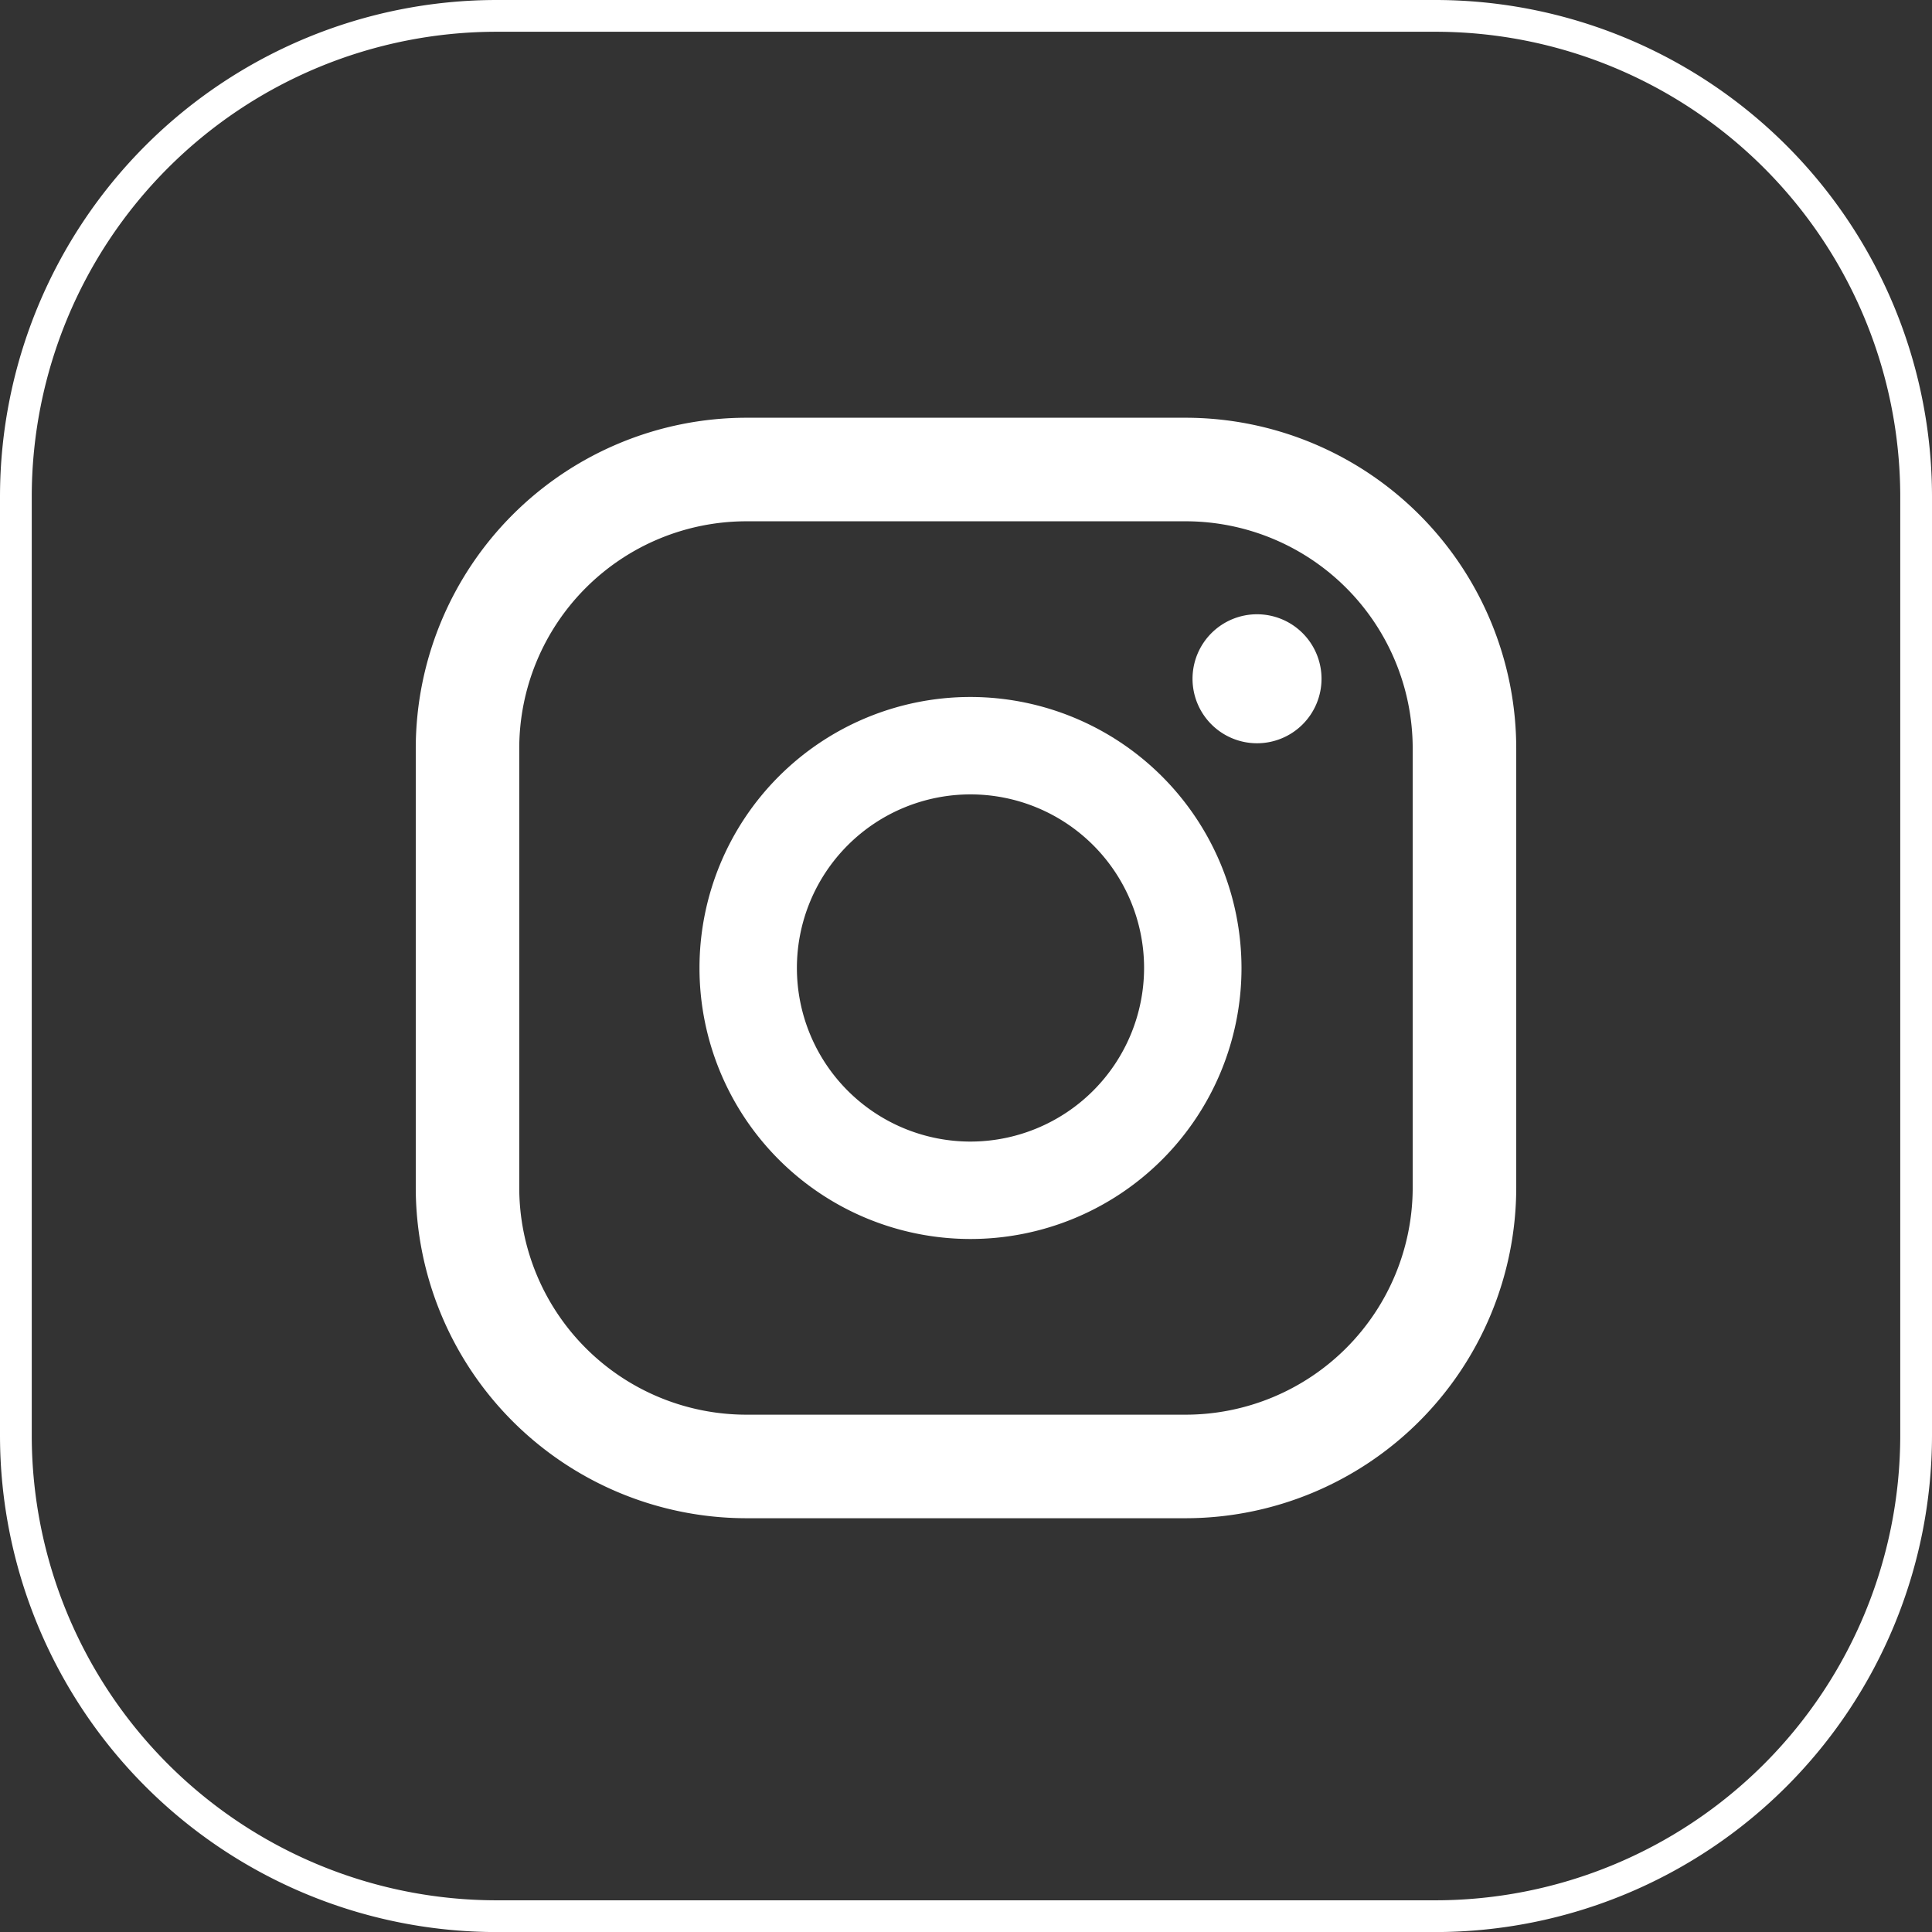
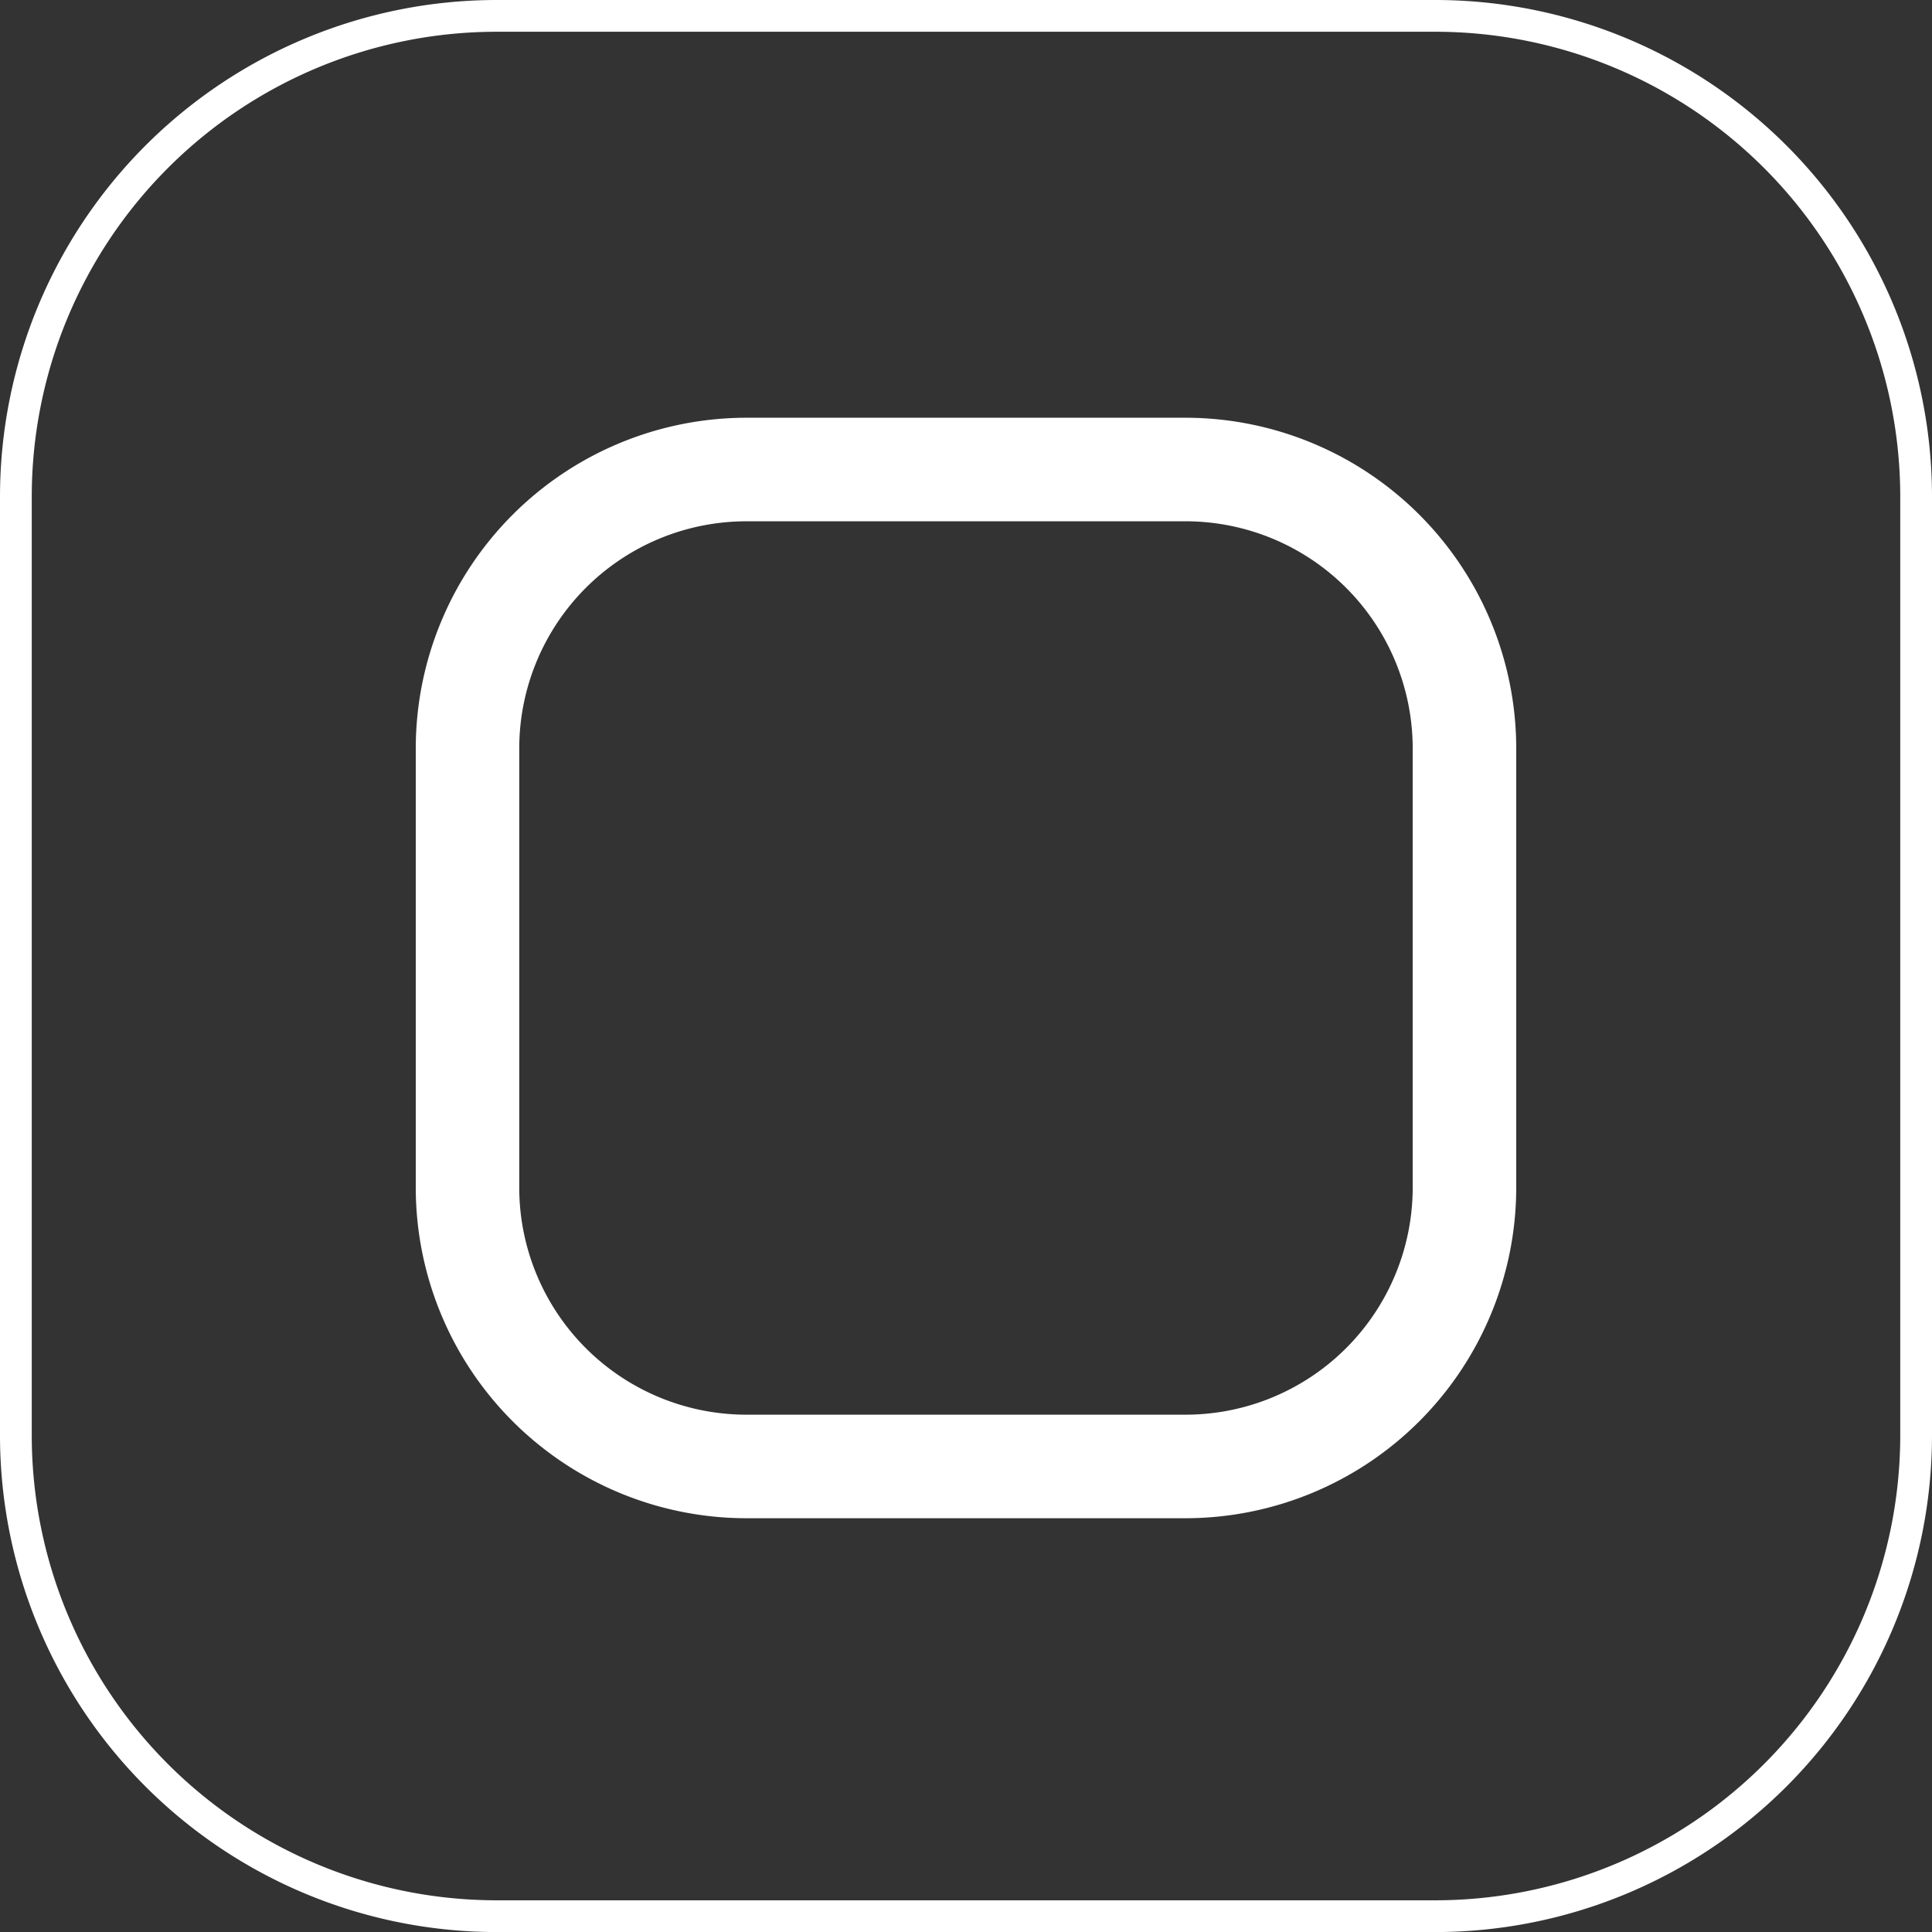
<svg xmlns="http://www.w3.org/2000/svg" width="33.1" height="33.101" viewBox="0 0 33.1 33.101">
  <rect x="0" y="0" width="33.1" height="33.101" fill="#333333" stroke="none" />
  <g id="Group_295" data-name="Group 295" transform="translate(-1444.773 -333.429)">
    <path id="Rectangle_63" data-name="Rectangle 63" d="M8.24,0H24.316a8.24,8.24,0,0,1,8.24,8.24V24.316a8.241,8.241,0,0,1-8.241,8.241H8.24A8.24,8.24,0,0,1,0,24.317V8.24A8.24,8.24,0,0,1,8.24,0Z" transform="translate(1445.045 333.701)" fill="none" stroke="#fff" stroke-miterlimit="10" stroke-width="0.544" />
-     <path id="Path_136" data-name="Path 136" d="M1466.314,343.953a1.105,1.105,0,1,0,1.1,1.105,1.105,1.105,0,0,0-1.1-1.105" fill="#fff" />
-     <path id="Path_137" data-name="Path 137" d="M1461.4,345.37a4.643,4.643,0,1,0,4.643,4.643,4.648,4.648,0,0,0-4.643-4.643m0,7.617a2.974,2.974,0,1,1,2.974-2.974,2.977,2.977,0,0,1-2.974,2.974" fill="#fff" />
    <path id="Path_138" data-name="Path 138" d="M1465.086,359.44h-7.527a5.669,5.669,0,0,1-5.663-5.663v-7.528a5.67,5.67,0,0,1,5.663-5.663h7.527a5.67,5.67,0,0,1,5.664,5.663v7.528a5.67,5.67,0,0,1-5.664,5.663m-7.527-17.08a3.894,3.894,0,0,0-3.89,3.889v7.528a3.893,3.893,0,0,0,3.89,3.889h7.527a3.893,3.893,0,0,0,3.89-3.889v-7.528a3.893,3.893,0,0,0-3.89-3.889Z" fill="#fff" />
  </g>
</svg>